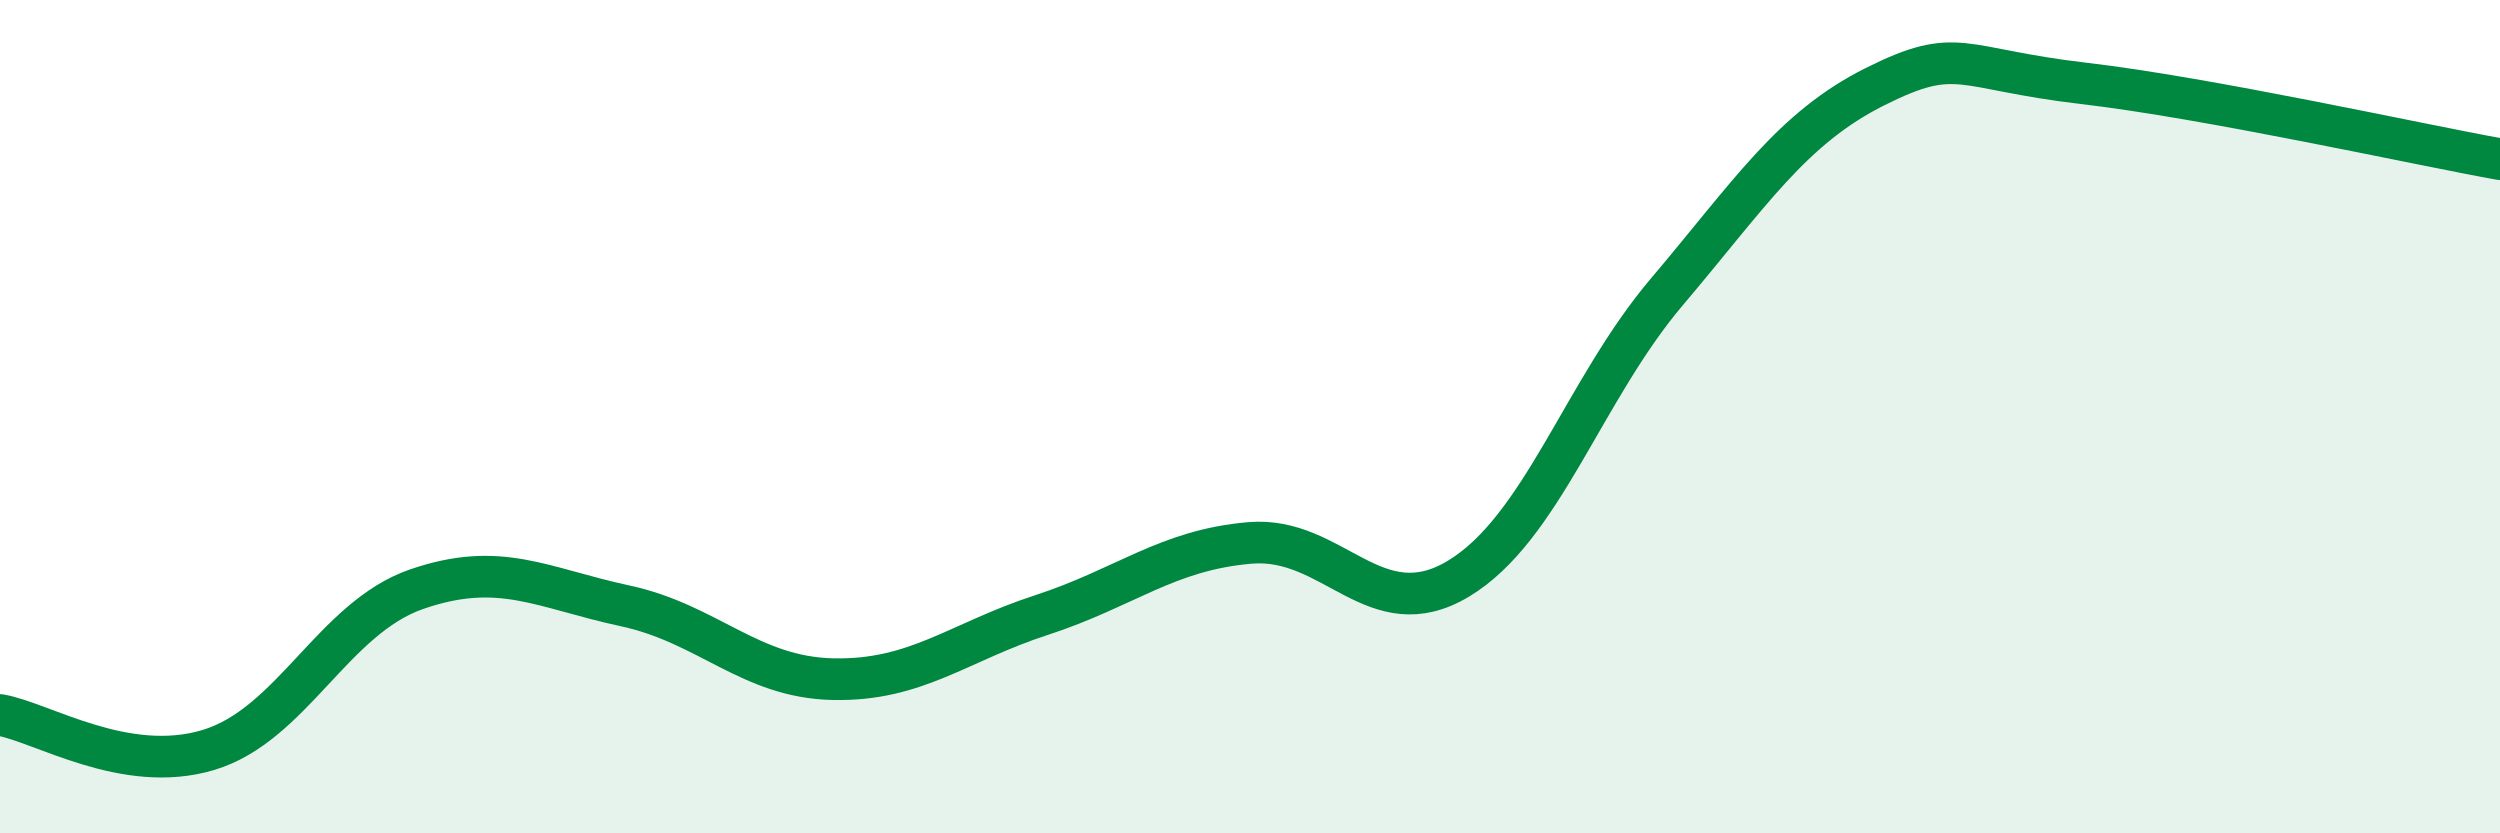
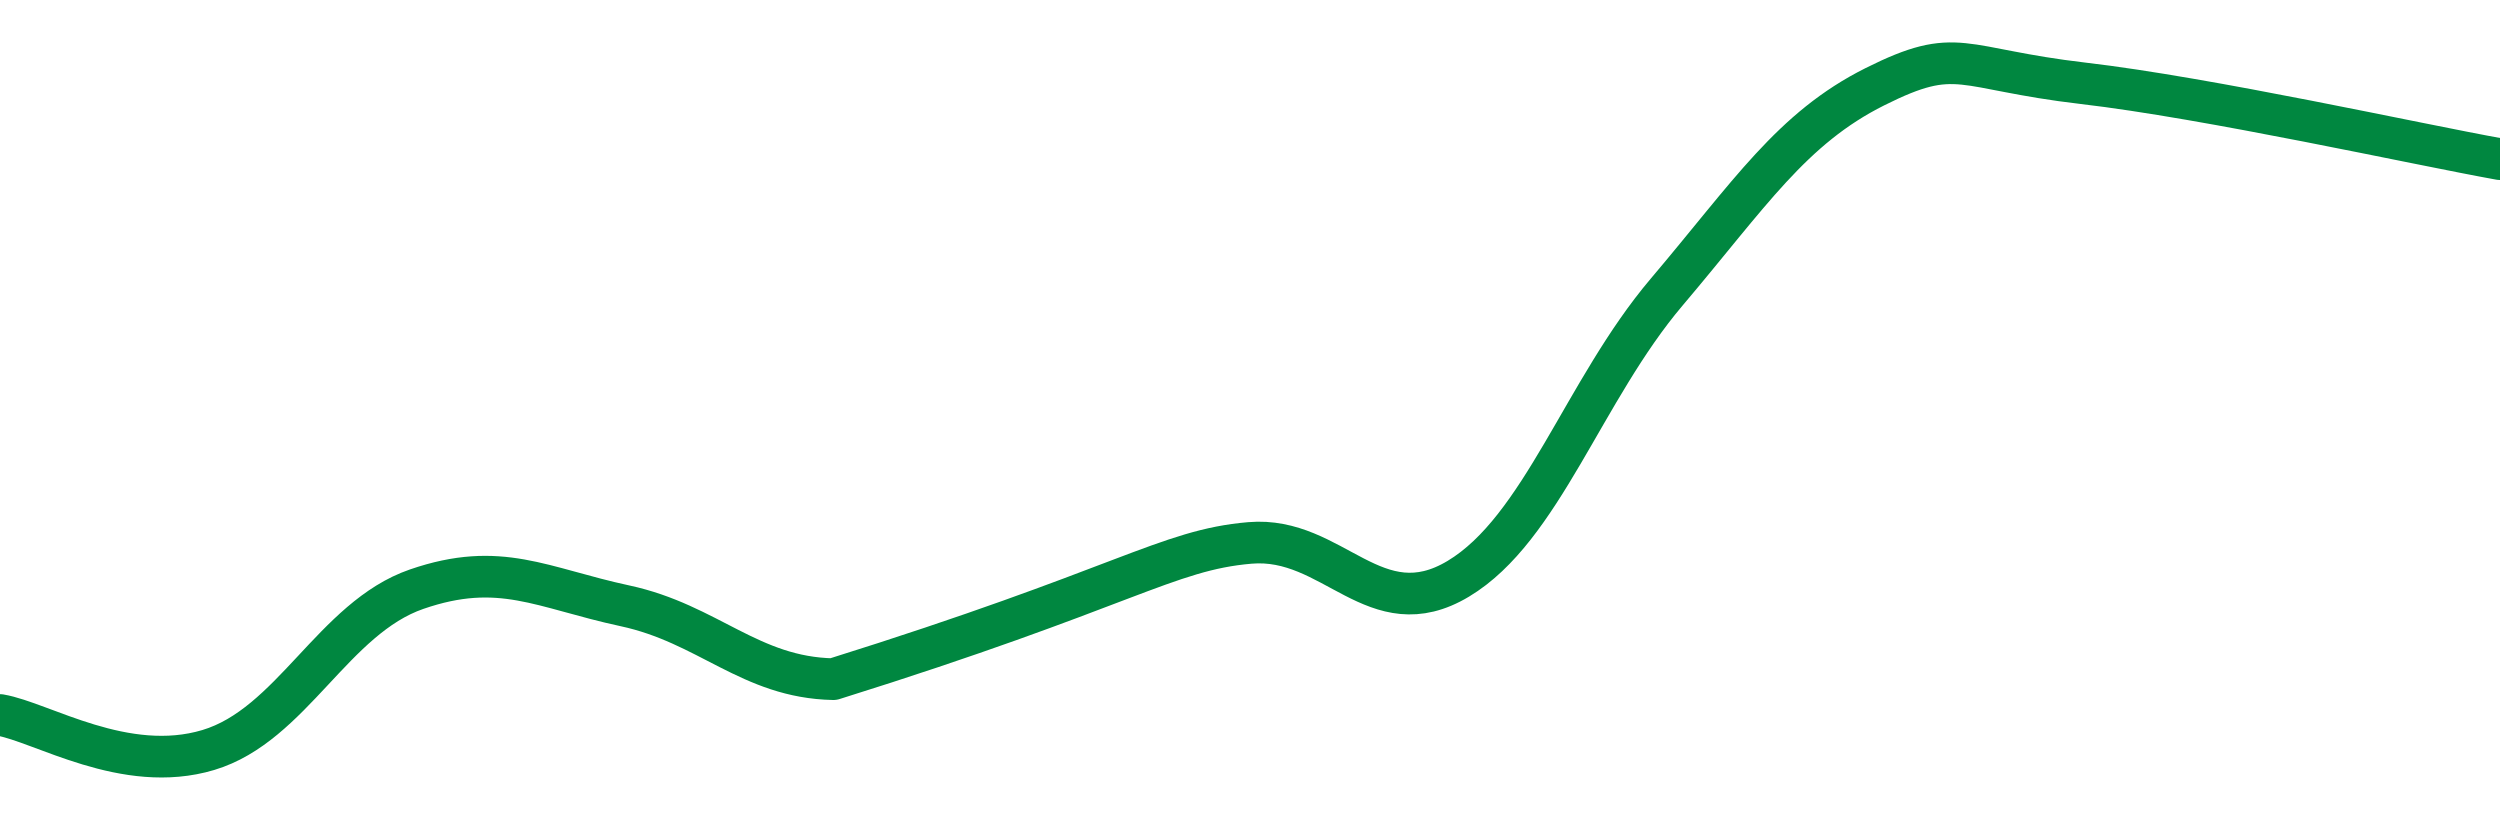
<svg xmlns="http://www.w3.org/2000/svg" width="60" height="20" viewBox="0 0 60 20">
-   <path d="M 0,17.16 C 1,17.33 3,18.6 5,18 C 7,17.4 8,14.83 10,14.14 C 12,13.45 13,14.11 15,14.54 C 17,14.97 18,16.26 20,16.3 C 22,16.34 23,15.41 25,14.76 C 27,14.11 28,13.2 30,13.03 C 32,12.86 33,15.09 35,13.89 C 37,12.69 38,9.37 40,7.01 C 42,4.65 43,3.08 45,2.08 C 47,1.08 47,1.65 50,2 C 53,2.35 58,3.46 60,3.82L60 20L0 20Z" fill="#008740" opacity="0.1" stroke-linecap="round" stroke-linejoin="round" />
-   <path d="M 0,17.16 C 1,17.33 3,18.6 5,18 C 7,17.4 8,14.83 10,14.14 C 12,13.45 13,14.11 15,14.54 C 17,14.97 18,16.26 20,16.3 C 22,16.34 23,15.41 25,14.76 C 27,14.11 28,13.2 30,13.03 C 32,12.86 33,15.09 35,13.89 C 37,12.69 38,9.37 40,7.01 C 42,4.65 43,3.08 45,2.08 C 47,1.08 47,1.65 50,2 C 53,2.35 58,3.46 60,3.82" stroke="#008740" stroke-width="1" fill="none" stroke-linecap="round" stroke-linejoin="round" />
+   <path d="M 0,17.16 C 1,17.33 3,18.6 5,18 C 7,17.4 8,14.83 10,14.14 C 12,13.45 13,14.11 15,14.54 C 17,14.97 18,16.26 20,16.3 C 27,14.11 28,13.2 30,13.03 C 32,12.86 33,15.09 35,13.89 C 37,12.69 38,9.37 40,7.01 C 42,4.65 43,3.08 45,2.08 C 47,1.08 47,1.65 50,2 C 53,2.35 58,3.46 60,3.82" stroke="#008740" stroke-width="1" fill="none" stroke-linecap="round" stroke-linejoin="round" />
</svg>